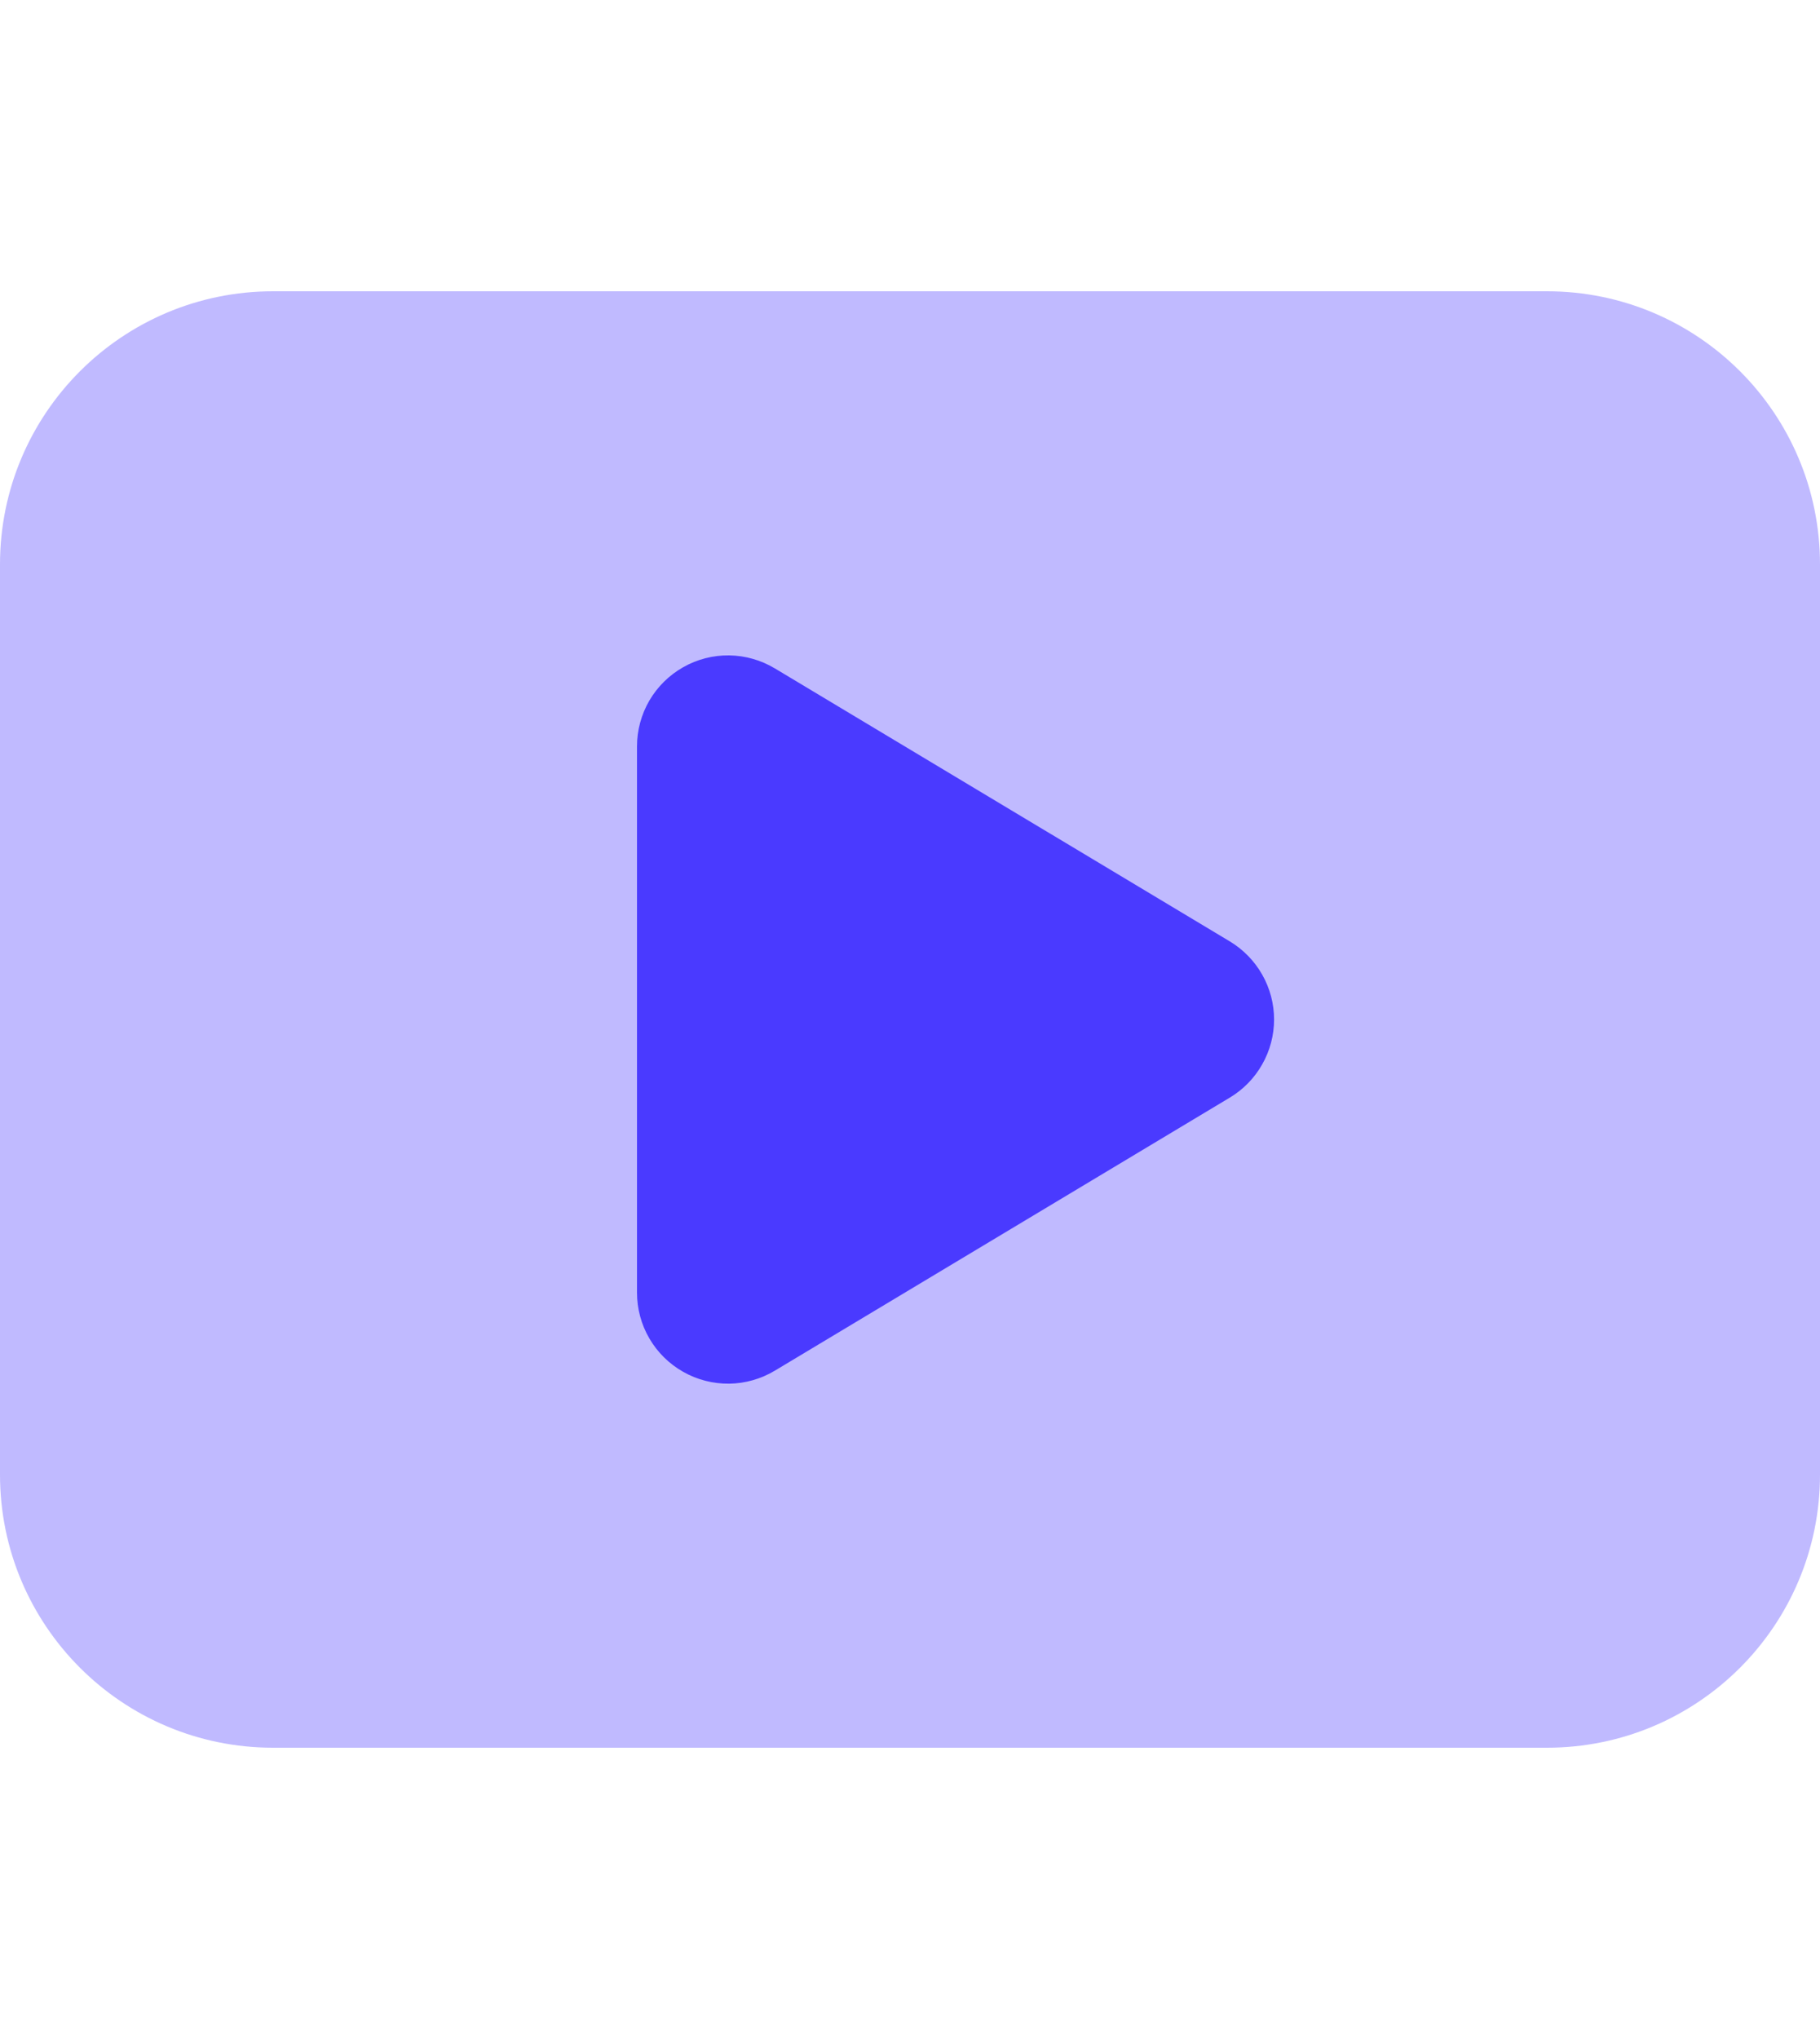
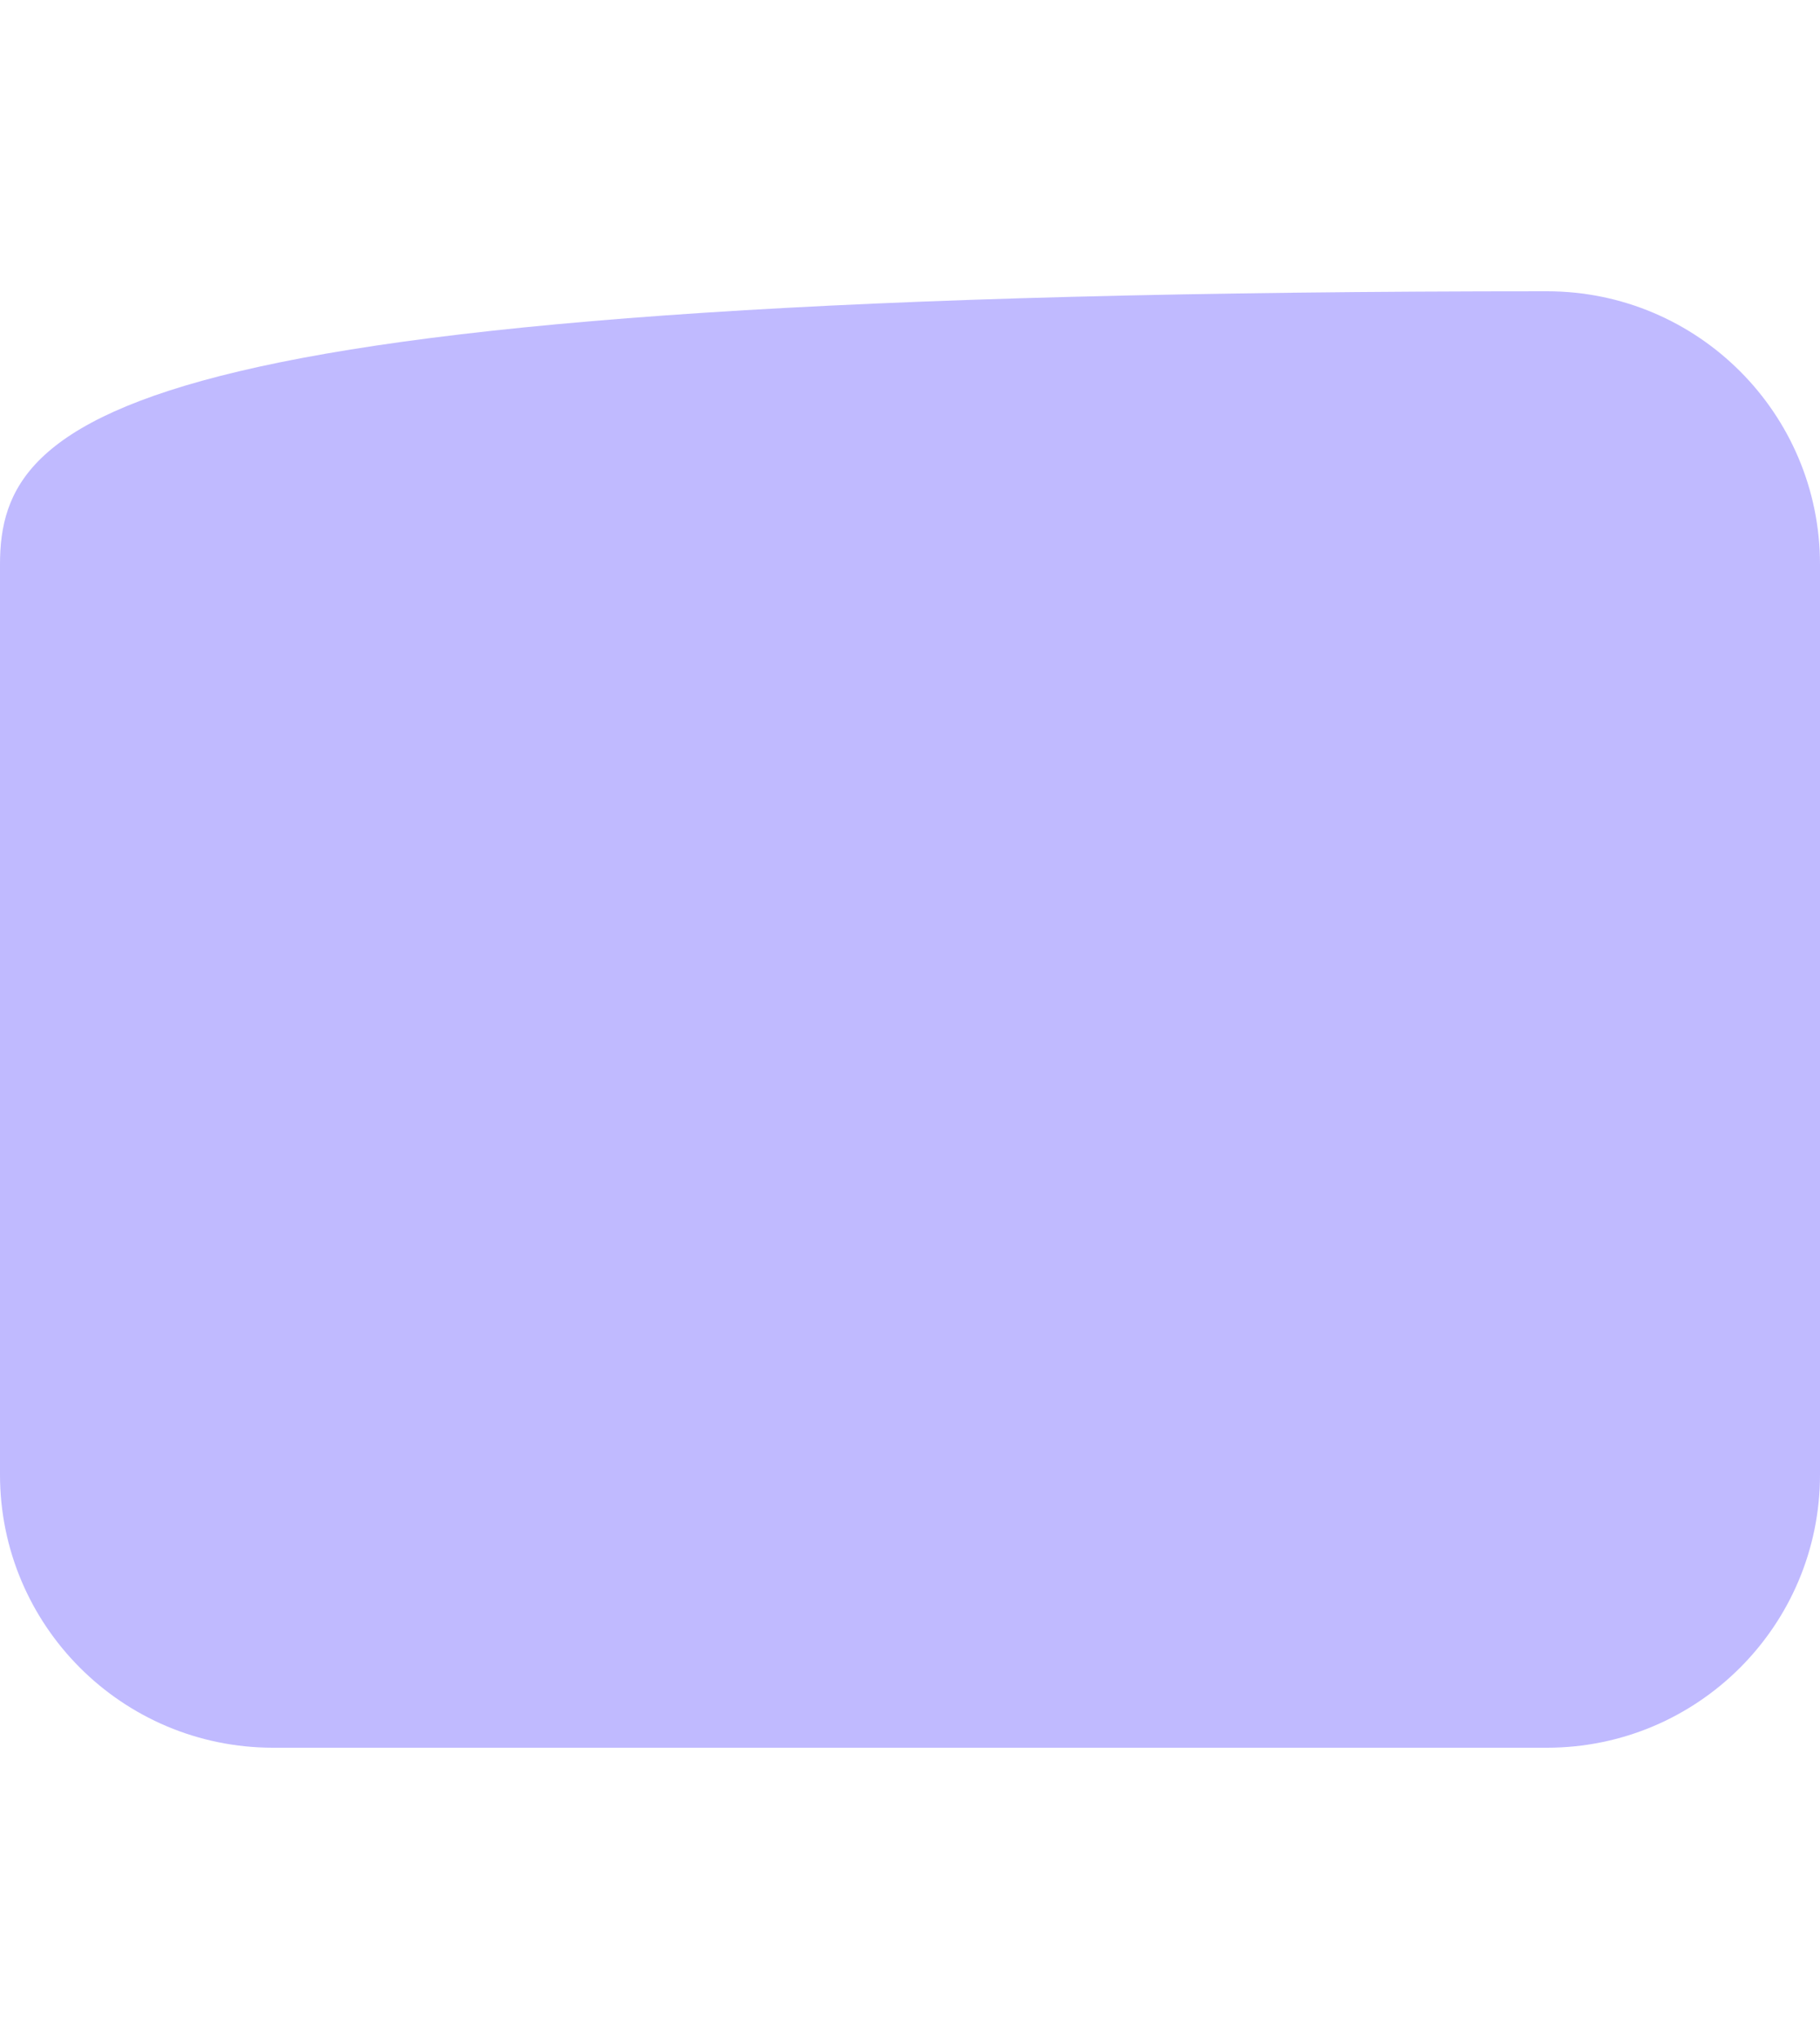
<svg xmlns="http://www.w3.org/2000/svg" width="25" height="28" viewBox="0 0 25 28" fill="none">
-   <path opacity="0.35" d="M21.25 4H3.75C1.679 4 0 5.679 0 7.75V20.25C0 22.321 1.679 24 3.75 24H21.25C23.321 24 25 22.321 25 20.25V7.75C25 5.679 23.321 4 21.25 4Z" fill="#4A3AFF" />
-   <path d="M16.894 12.928L10.644 9.179C10.454 9.065 10.238 9.003 10.016 9C9.795 8.997 9.577 9.053 9.385 9.162C9.192 9.271 9.032 9.429 8.92 9.62C8.809 9.811 8.75 10.028 8.75 10.25V17.75C8.75 17.971 8.808 18.189 8.92 18.38C9.031 18.571 9.191 18.729 9.384 18.838C9.577 18.948 9.795 19.003 10.016 19.001C10.237 18.998 10.454 18.936 10.644 18.822L16.894 15.072C17.079 14.961 17.232 14.804 17.338 14.616C17.445 14.428 17.501 14.216 17.501 14C17.501 13.784 17.445 13.572 17.338 13.384C17.232 13.197 17.079 13.04 16.894 12.928Z" fill="#4A3AFF" />
+   <path opacity="0.35" d="M21.25 4C1.679 4 0 5.679 0 7.75V20.25C0 22.321 1.679 24 3.75 24H21.25C23.321 24 25 22.321 25 20.25V7.75C25 5.679 23.321 4 21.25 4Z" fill="#4A3AFF" />
</svg>